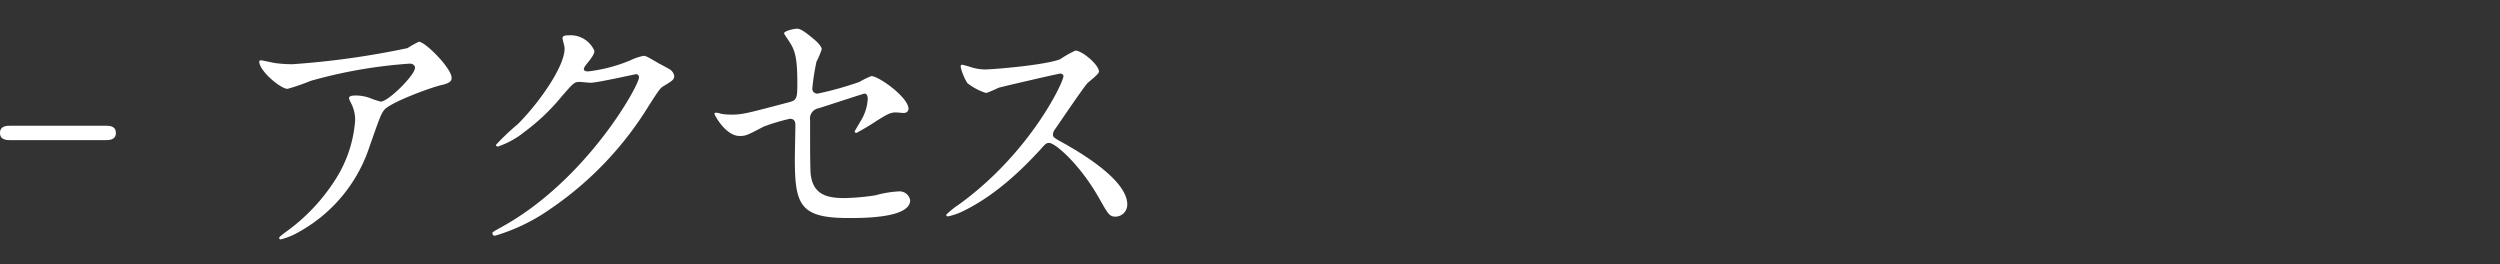
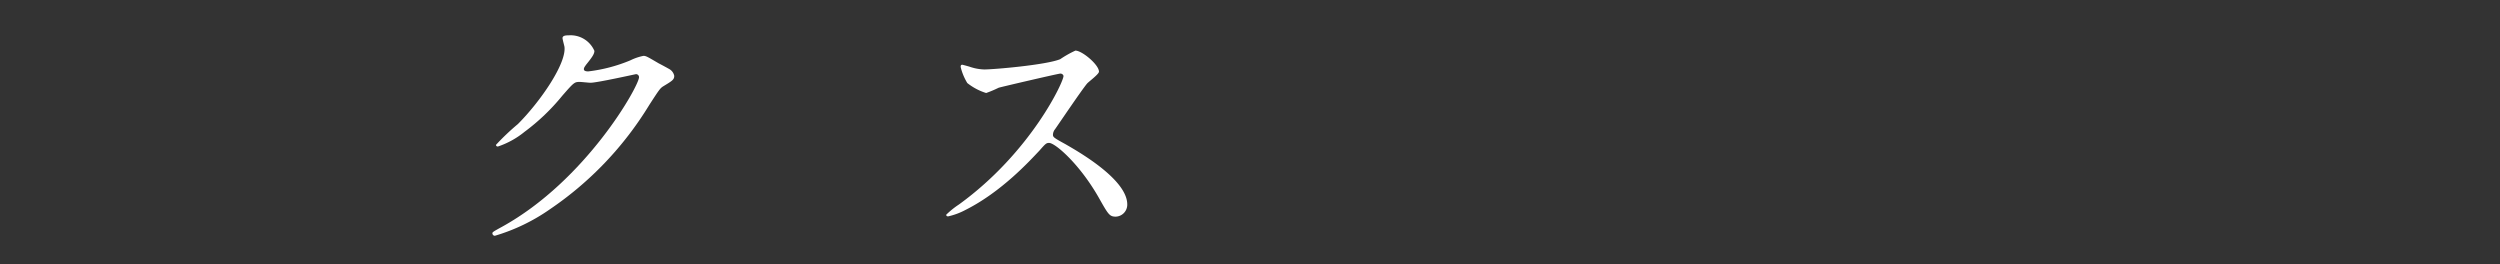
<svg xmlns="http://www.w3.org/2000/svg" id="レイヤー_1" data-name="レイヤー 1" viewBox="0 0 321.584 34" width="321.584" height="34">
  <rect x="0" y="0" width="321.584" height="34" fill="#333333" stroke="none" />
  <defs>
    <style>.cls-1{fill:#fff;}</style>
  </defs>
-   <path class="cls-1" d="M13.515,16.173c.535,0,1.391,0,1.391.927,0,.927-.891.927-1.391.927H1.391c-.499,0-1.391,0-1.391-.927,0-.927.892-.927,1.391-.927Z" />
-   <path class="cls-1" d="M35.413,8.114a15.524,15.524,0,0,0,2.247.143A106.237,106.237,0,0,0,52.422,6.188a12.354,12.354,0,0,1,1.462-.82c.82,0,4.208,3.423,4.208,4.636,0,.25,0,.642-1.248.927-1.248.25-6.704,2.247-7.453,3.245-.428.606-.571,1.034-1.819,4.564A19.469,19.469,0,0,1,38.586,29.759,9.278,9.278,0,0,1,36.126,30.793c-.143,0-.214-.071-.214-.178s.071-.178.713-.677a24.295,24.295,0,0,0,6.383-6.633,16.273,16.273,0,0,0,2.674-7.81,4.559,4.559,0,0,0-.463-2.104c-.285-.571-.321-.642-.321-.785,0-.285.535-.321.749-.321a5.379,5.379,0,0,1,1.926.321,10.567,10.567,0,0,0,1.391.464c.999,0,4.422-3.423,4.422-4.35,0-.25-.214-.535-.677-.535a62.41,62.41,0,0,0-12.731,2.211,27.189,27.189,0,0,1-2.995,1.034c-.856,0-3.637-2.282-3.637-3.53,0-.071.071-.143.25-.143C33.701,7.757,35.127,8.078,35.413,8.114Z" />
  <path class="cls-1" d="M72.359,4.904c0-.357.5-.357.785-.357A3.332,3.332,0,0,1,76.46,6.545c0,.428-.356.891-1.07,1.783-.178.25-.285.392-.285.571,0,.285.428.285.57.285A20.176,20.176,0,0,0,81.096,7.757a6.664,6.664,0,0,1,1.676-.571c.321,0,.5.107,1.961.963.214.107,1.141.606,1.319.713a1.292,1.292,0,0,1,.678.891c0,.499-.25.642-1.426,1.355-.393.25-.535.464-1.783,2.389a43.601,43.601,0,0,1-12.766,13.408,24.387,24.387,0,0,1-7.096,3.423.32.32,0,0,1-.321-.321c0-.143.107-.214,1.213-.82,10.876-5.991,17.651-18.151,17.651-19.256A.386.386,0,0,0,81.809,9.54c-.071,0-4.993,1.105-5.848,1.105-.214,0-1.177-.107-1.391-.107-.677,0-.749.071-2.247,1.783a26.801,26.801,0,0,1-4.85,4.636,10.896,10.896,0,0,1-3.423,1.89c-.178,0-.25-.107-.25-.214a30.282,30.282,0,0,1,2.817-2.675c2.889-2.888,6.276-7.809,5.991-9.949C72.573,5.831,72.359,5.047,72.359,4.904Z" />
-   <path class="cls-1" d="M92.759,14.639a7.912,7.912,0,0,0,1.319.107c1.427,0,2.033-.178,7.453-1.605.963-.25,1.034-.535,1.034-2.425,0-3.851-.428-4.458-1.284-5.741a7.109,7.109,0,0,1-.428-.677c0-.321,1.319-.606,1.641-.606.428,0,.82.178,2.46,1.569.107.107.749.713.749,1.07a10.831,10.831,0,0,1-.677,1.605,29.849,29.849,0,0,0-.535,3.423.63.63,0,0,0,.713.677,43.21,43.21,0,0,0,5.349-1.498,10.115,10.115,0,0,1,1.533-.749c.963,0,4.778,2.746,4.778,4.208,0,.25-.178.535-.642.535-.143,0-.82-.071-.963-.071-.749,0-1.141.25-2.425,1.034a29.65,29.65,0,0,1-2.675,1.605.205.205,0,0,1-.214-.214c0-.036.606-1.034.678-1.177a6.115,6.115,0,0,0,.999-2.96c0-.214-.036-.713-.428-.713-.071,0-5.42,1.747-5.884,1.89a1.339,1.339,0,0,0-1.105,1.533c0,2.996,0,6.205.071,6.882.285,2.817,2.282,3.138,4.422,3.138a30.244,30.244,0,0,0,3.922-.357,13.444,13.444,0,0,1,2.96-.499,1.381,1.381,0,0,1,1.498,1.141c0,2.282-5.991,2.282-7.917,2.282-6.169,0-6.918-1.604-6.918-7.524,0-.713.071-3.815.071-4.422,0-.571-.214-.82-.713-.82a26.001,26.001,0,0,0-3.352.999c-2.104,1.105-2.318,1.212-3.103,1.212-1.818,0-3.245-2.71-3.245-2.853,0-.107.143-.143.214-.143A2.083,2.083,0,0,1,92.759,14.639Z" />
  <path class="cls-1" d="M136.373,9.469c-.25,0-7.738,1.747-7.917,1.819a15.406,15.406,0,0,1-1.604.677,7.447,7.447,0,0,1-2.425-1.284,7.276,7.276,0,0,1-.855-2.068c0-.178.036-.285.214-.285.036,0,.82.214.927.25a6.35,6.35,0,0,0,1.89.357c1.212,0,7.917-.571,9.771-1.319A13.571,13.571,0,0,1,138.334,6.509c.855,0,3.031,1.819,3.031,2.71,0,.321-1.319,1.284-1.533,1.533-.713.856-3.53,5.028-4.101,5.848a1.173,1.173,0,0,0-.285.713c0,.321.071.392,1.569,1.212,1.605.927,7.988,4.529,7.988,7.774a1.54,1.54,0,0,1-1.462,1.569c-.82,0-.963-.25-2.211-2.46-2.46-4.315-5.599-7.025-6.383-7.025-.357,0-.464.107-1.248.998-1.249,1.32-4.886,5.313-9.521,7.631a8.763,8.763,0,0,1-2.211.82c-.071,0-.25,0-.25-.214A10.985,10.985,0,0,1,123.357,26.3c9.307-6.739,13.55-15.976,13.443-16.546A.4.4,0,0,0,136.373,9.469Z" />
</svg>